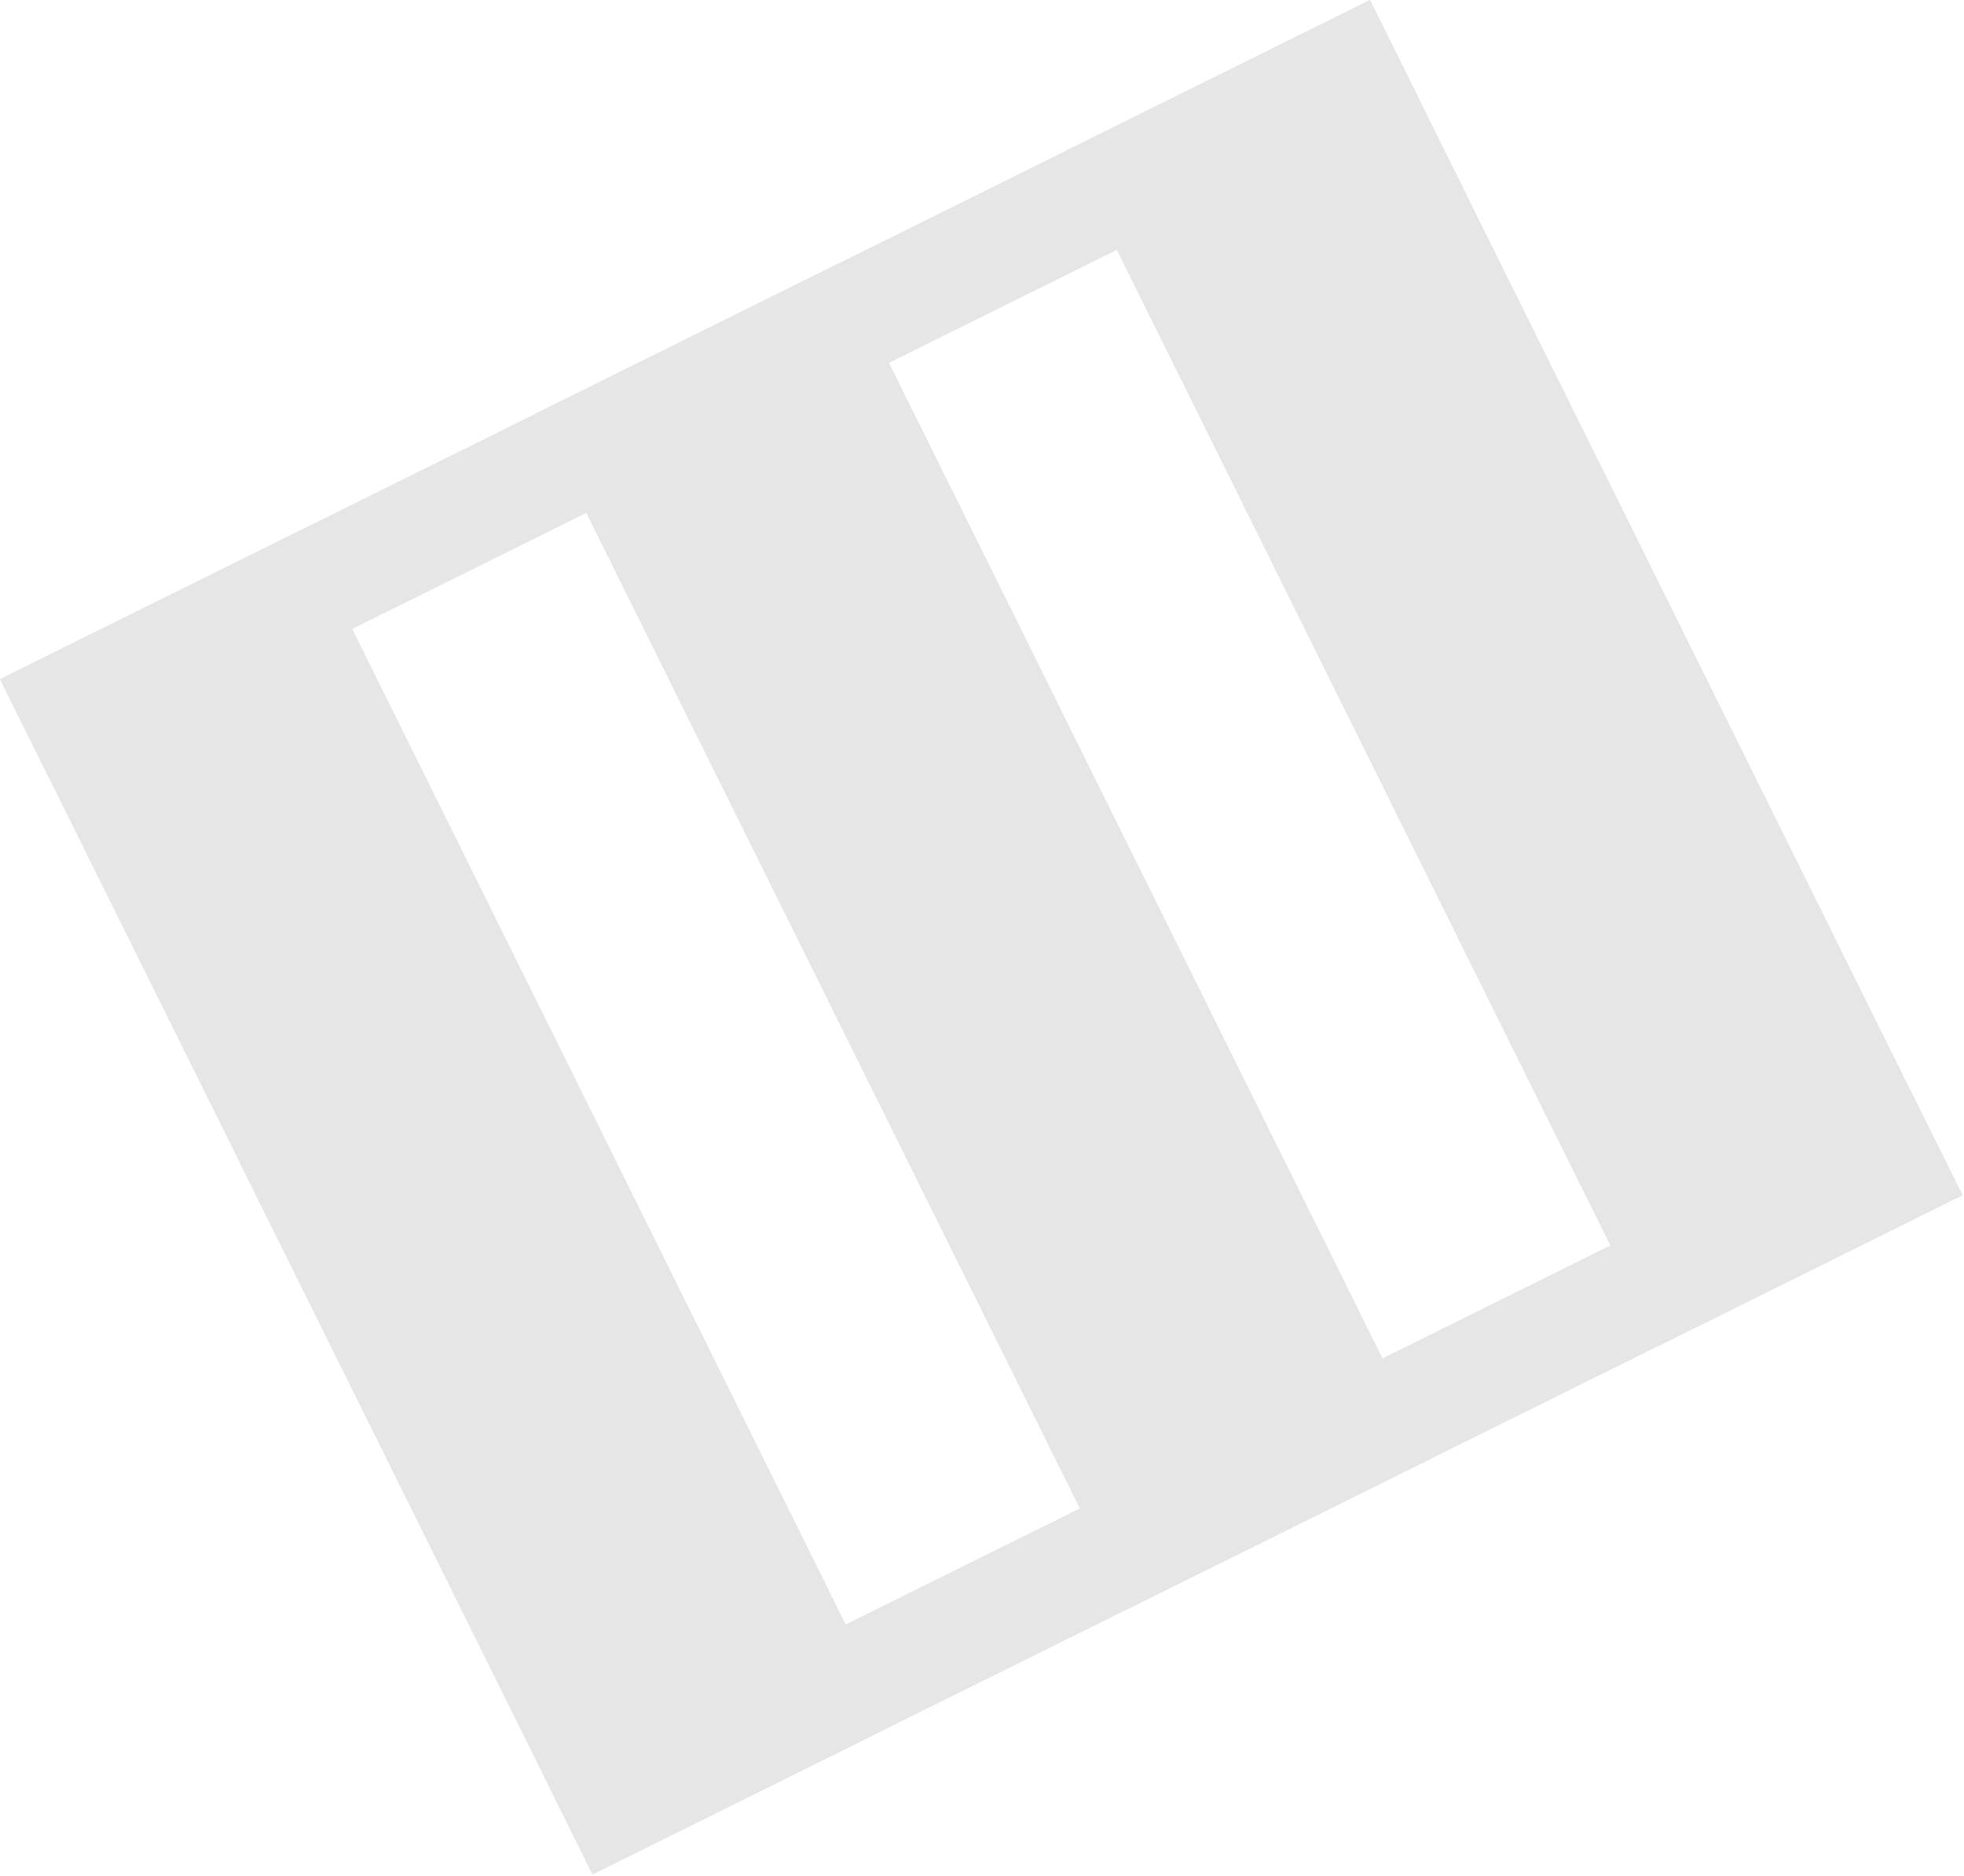
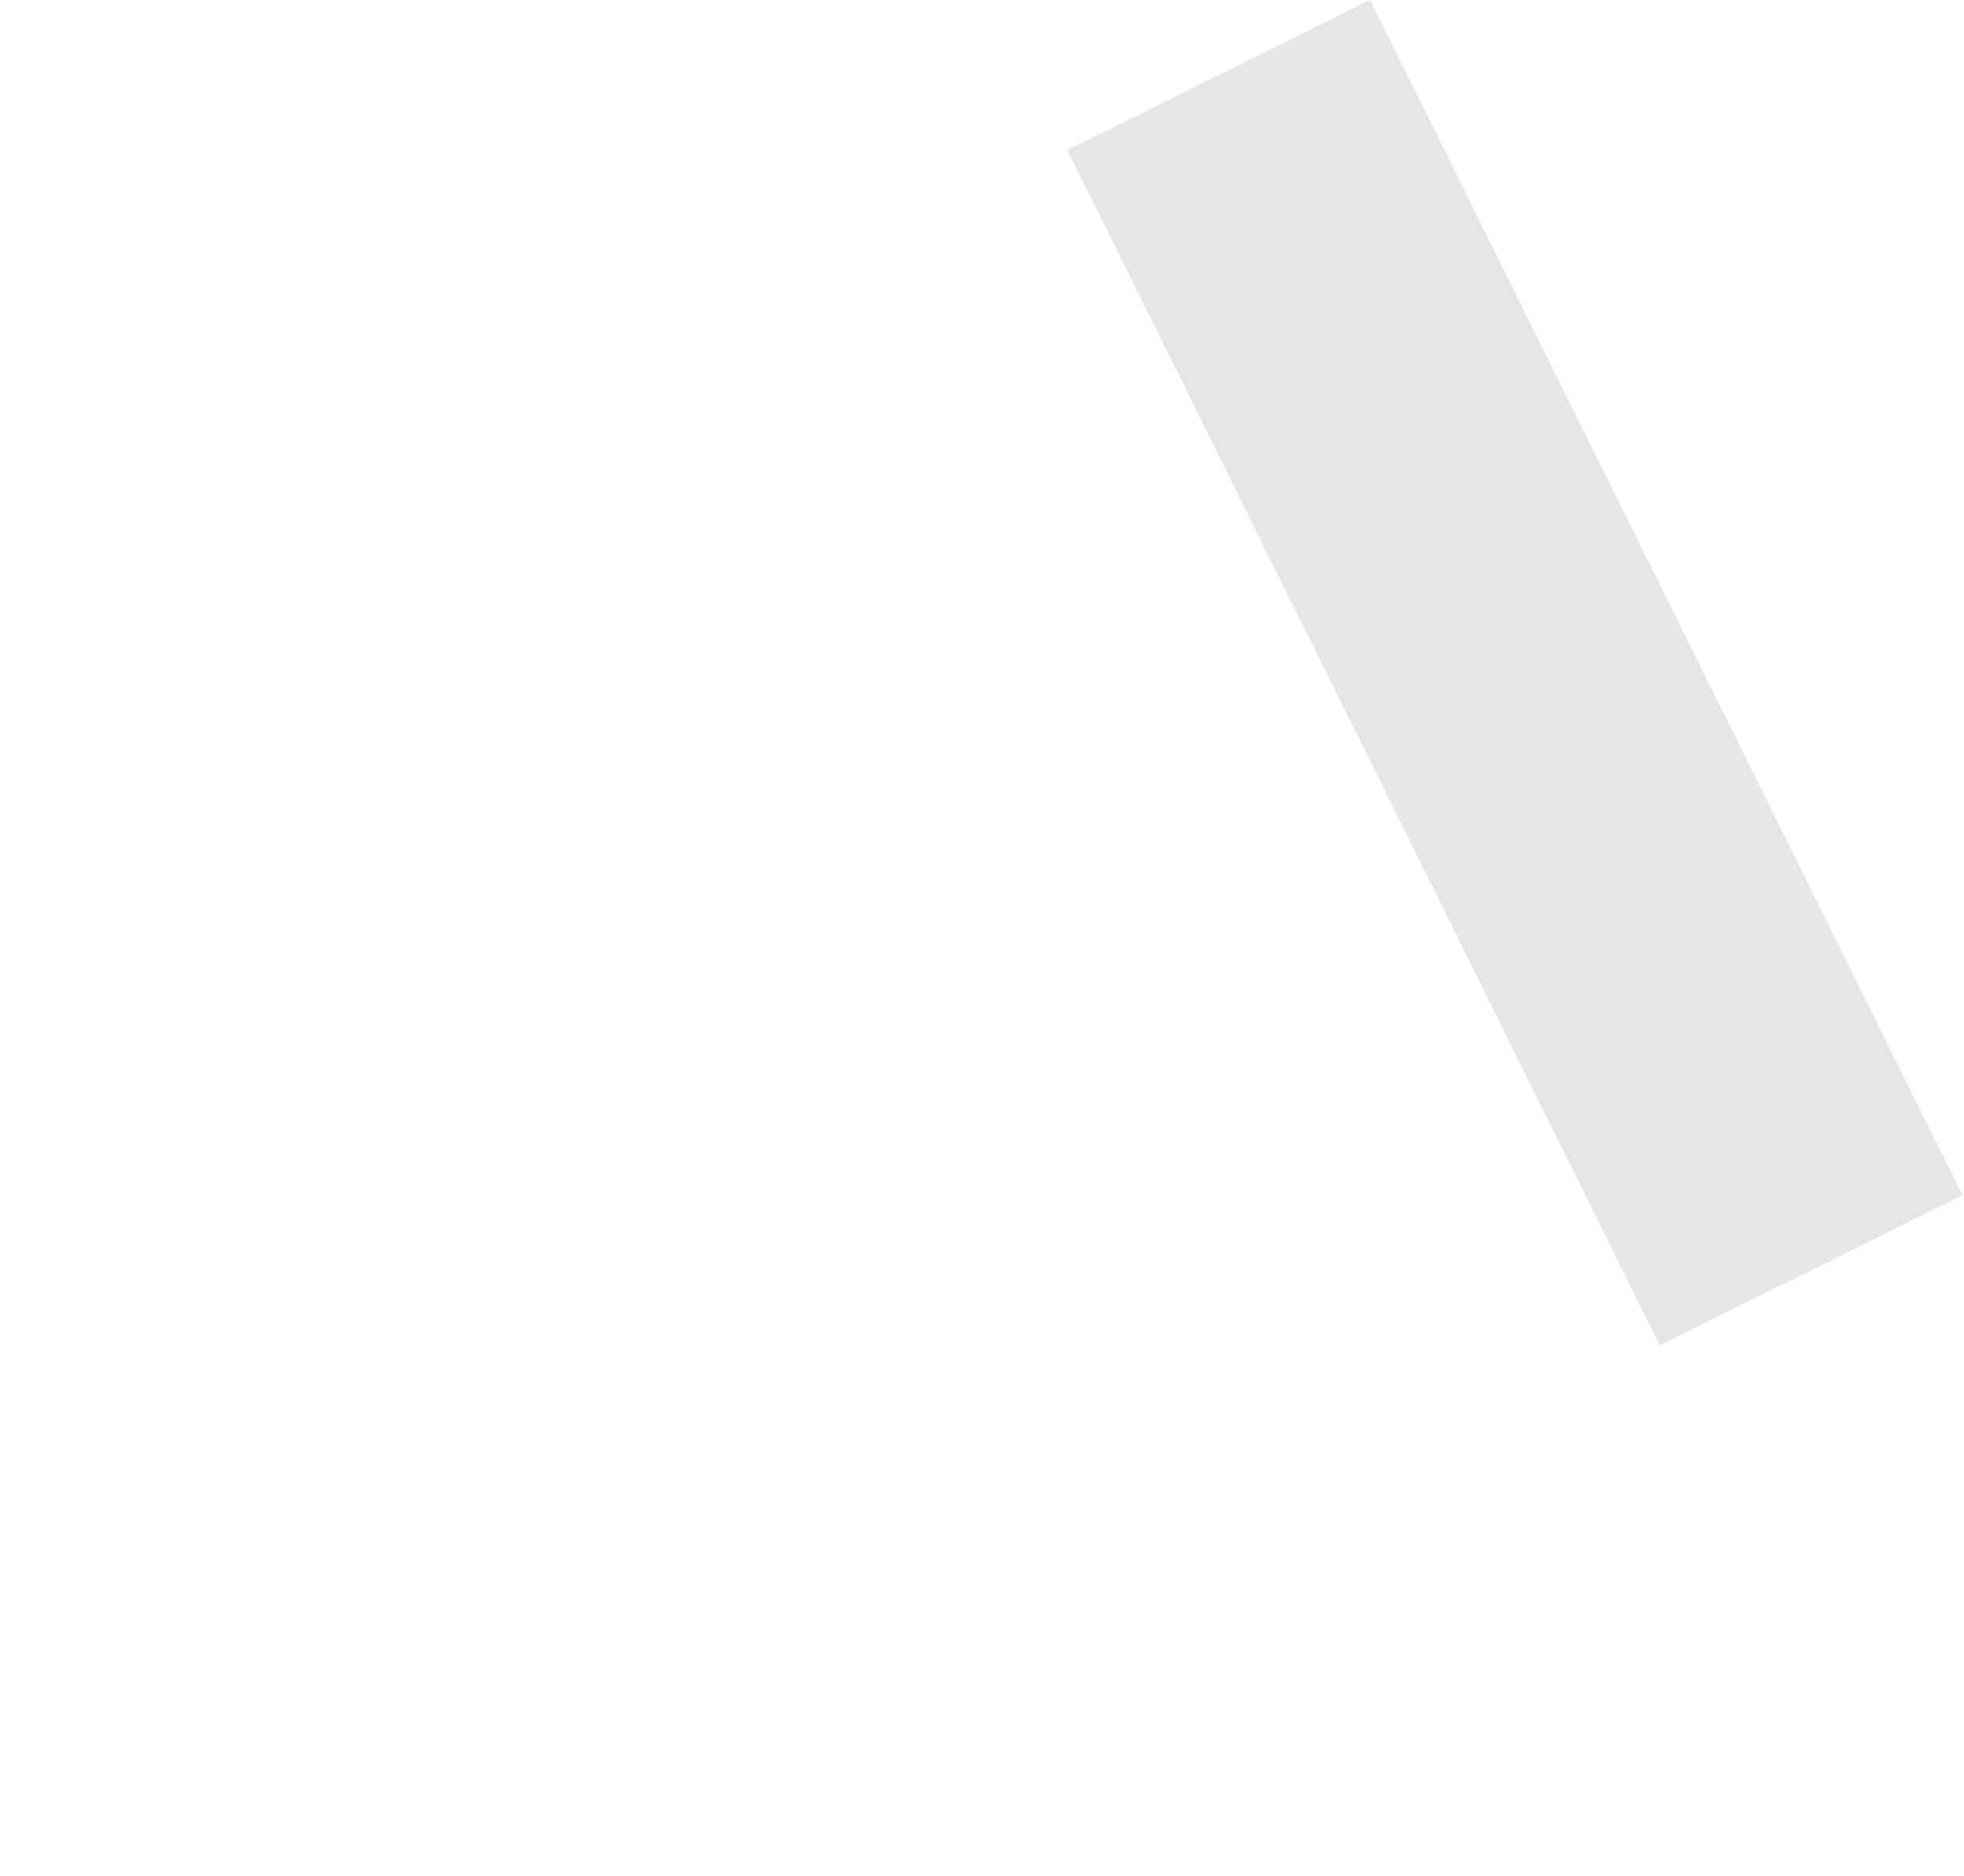
<svg xmlns="http://www.w3.org/2000/svg" width="512" height="489" viewBox="0 0 512 489" fill="none">
  <g clip-path="url(#clip0_409_60)">
-     <path d="M233.382 449.521L78.914 137.932L-9.93057e-05 177.053L154.468 488.642L233.382 449.521Z" fill="#E6E6E6" />
    <path d="M511.617 311.589L357.148 0L278.234 39.121L432.702 350.71L511.617 311.589Z" fill="#E6E6E6" />
-     <path d="M373.314 380.152L218.846 68.562L139.932 107.684L294.4 419.273L373.314 380.152Z" fill="#E6E6E6" />
-     <path d="M357.147 -0L0 177.053L12.906 203.086L370.053 26.033L357.147 -0Z" fill="#E6E6E6" />
-     <path d="M498.71 285.554L141.562 462.607L154.468 488.641L511.616 311.588L498.71 285.554Z" fill="#E6E6E6" />
  </g>
  <defs>
    <clipPath id="clip0_409_60">
      <rect width="512" height="489" fill="white" />
    </clipPath>
  </defs>
</svg>